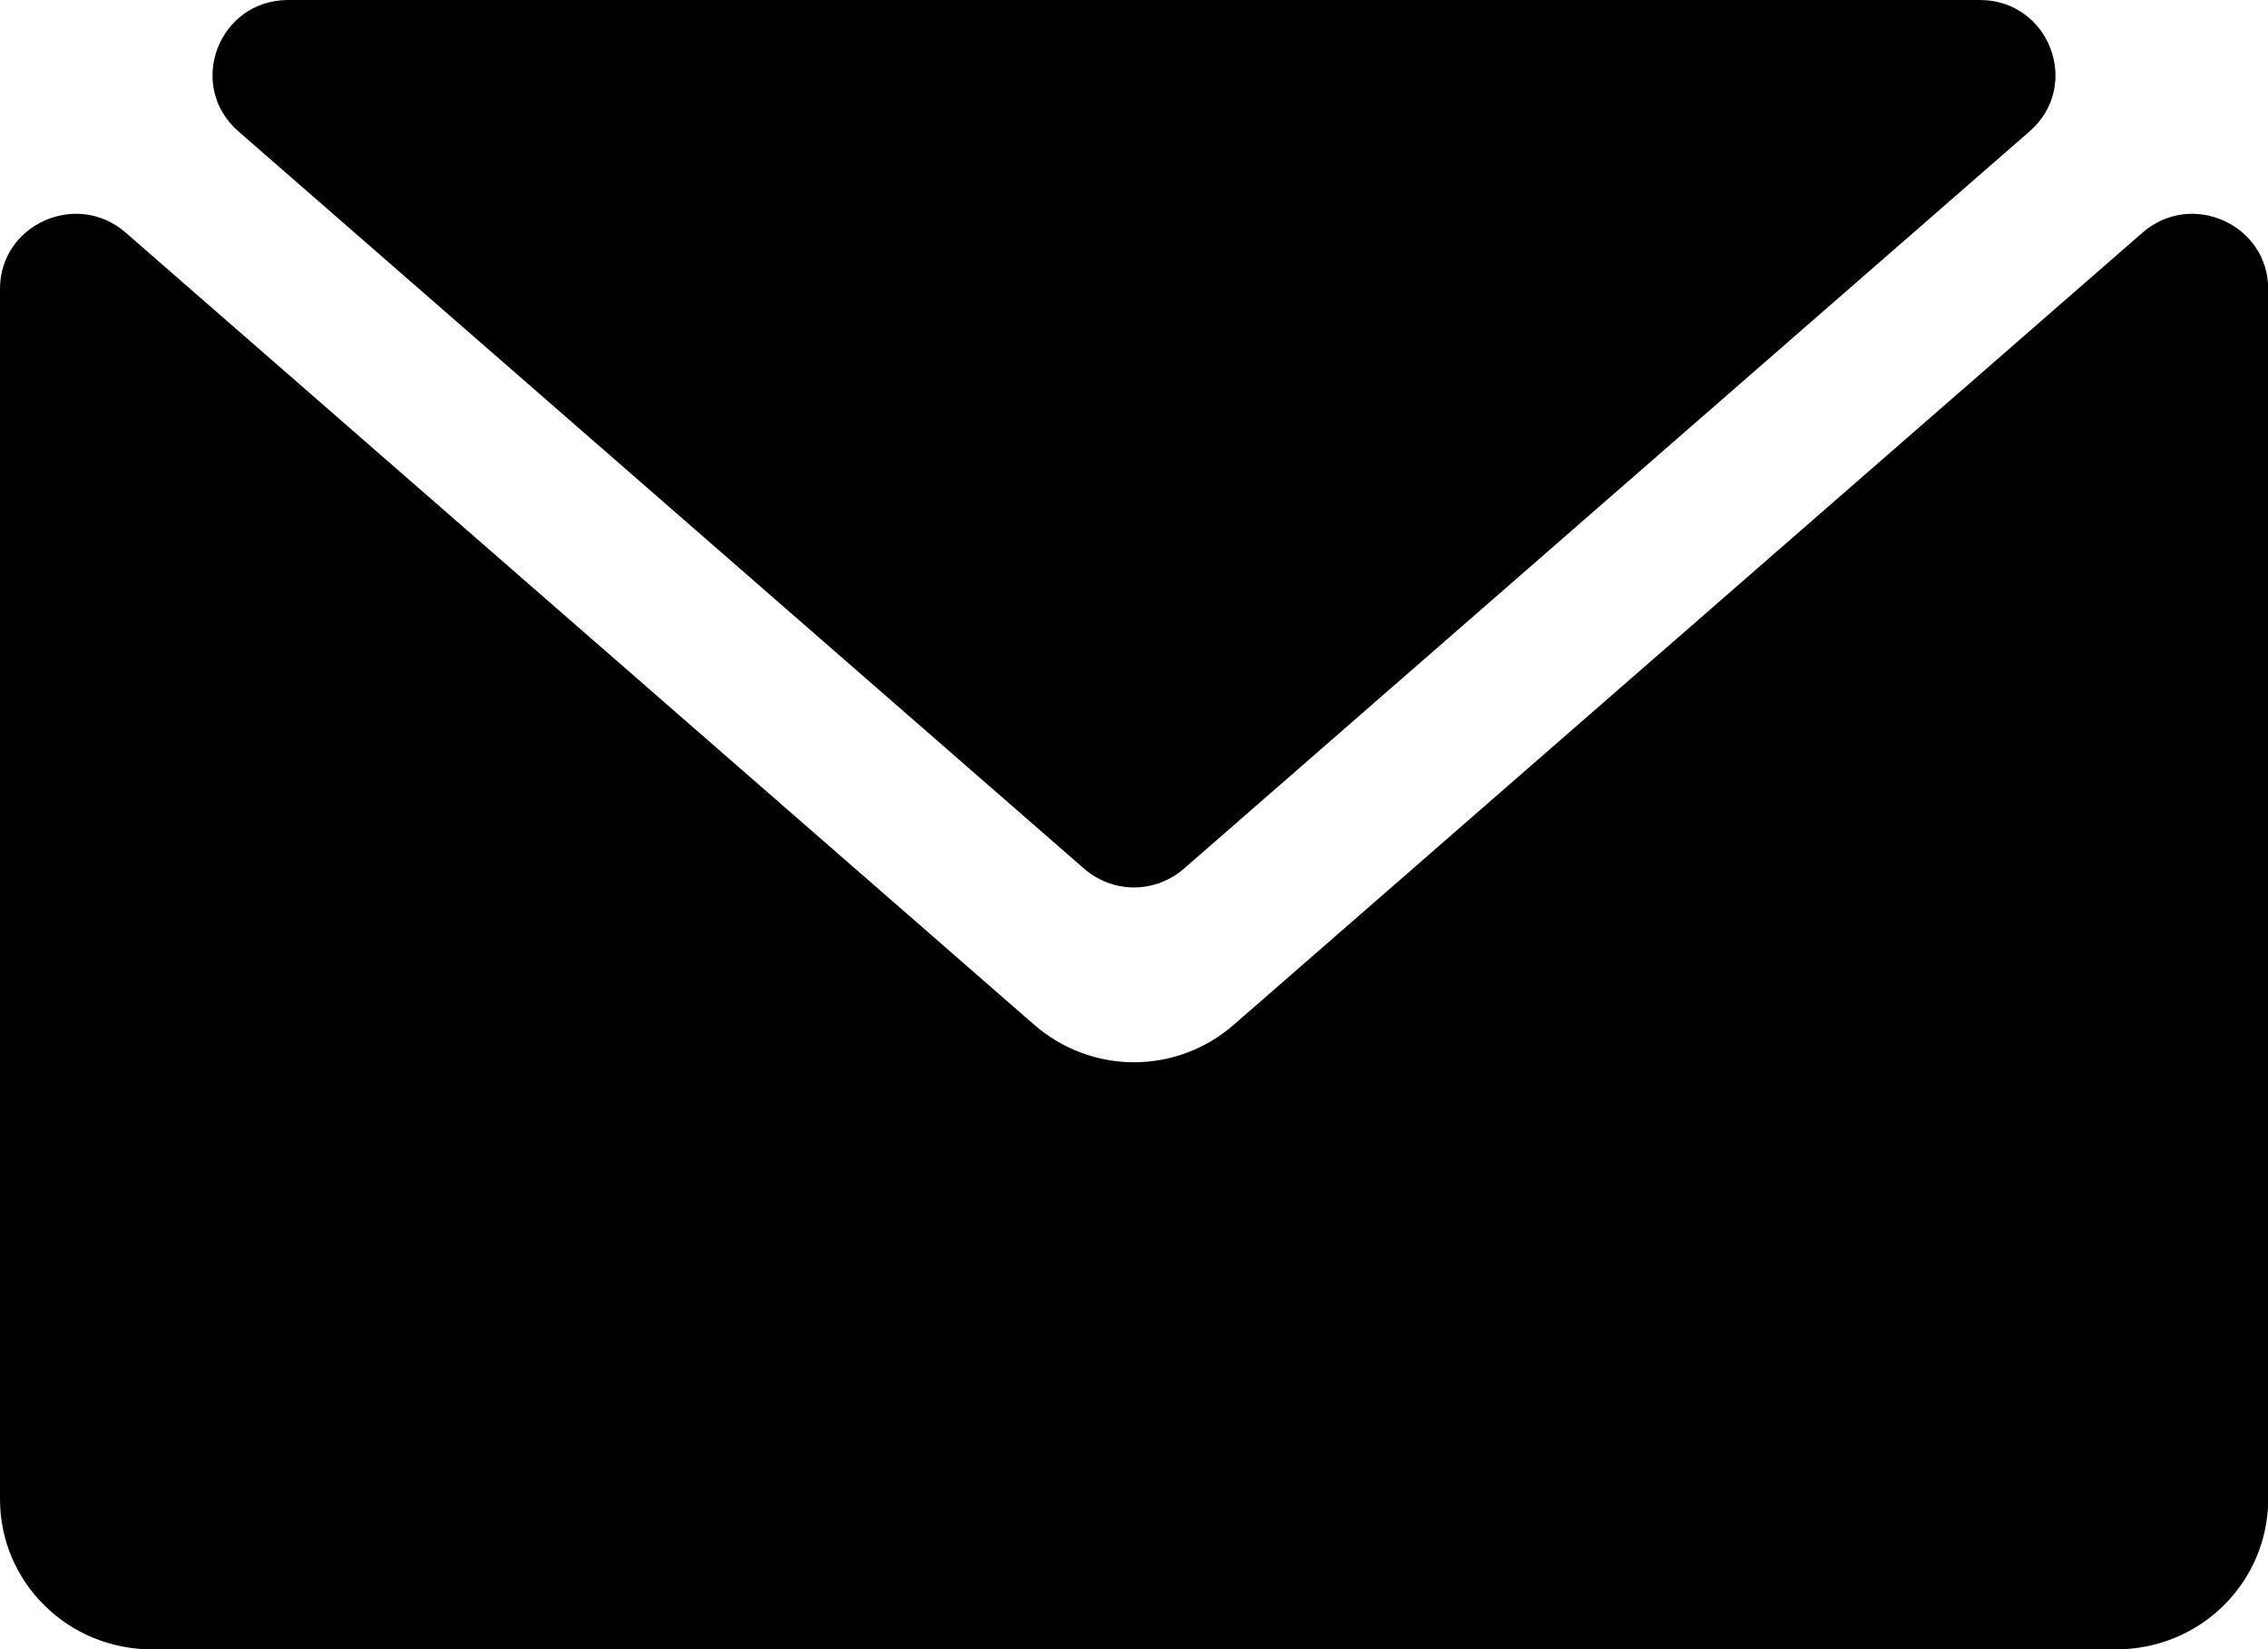
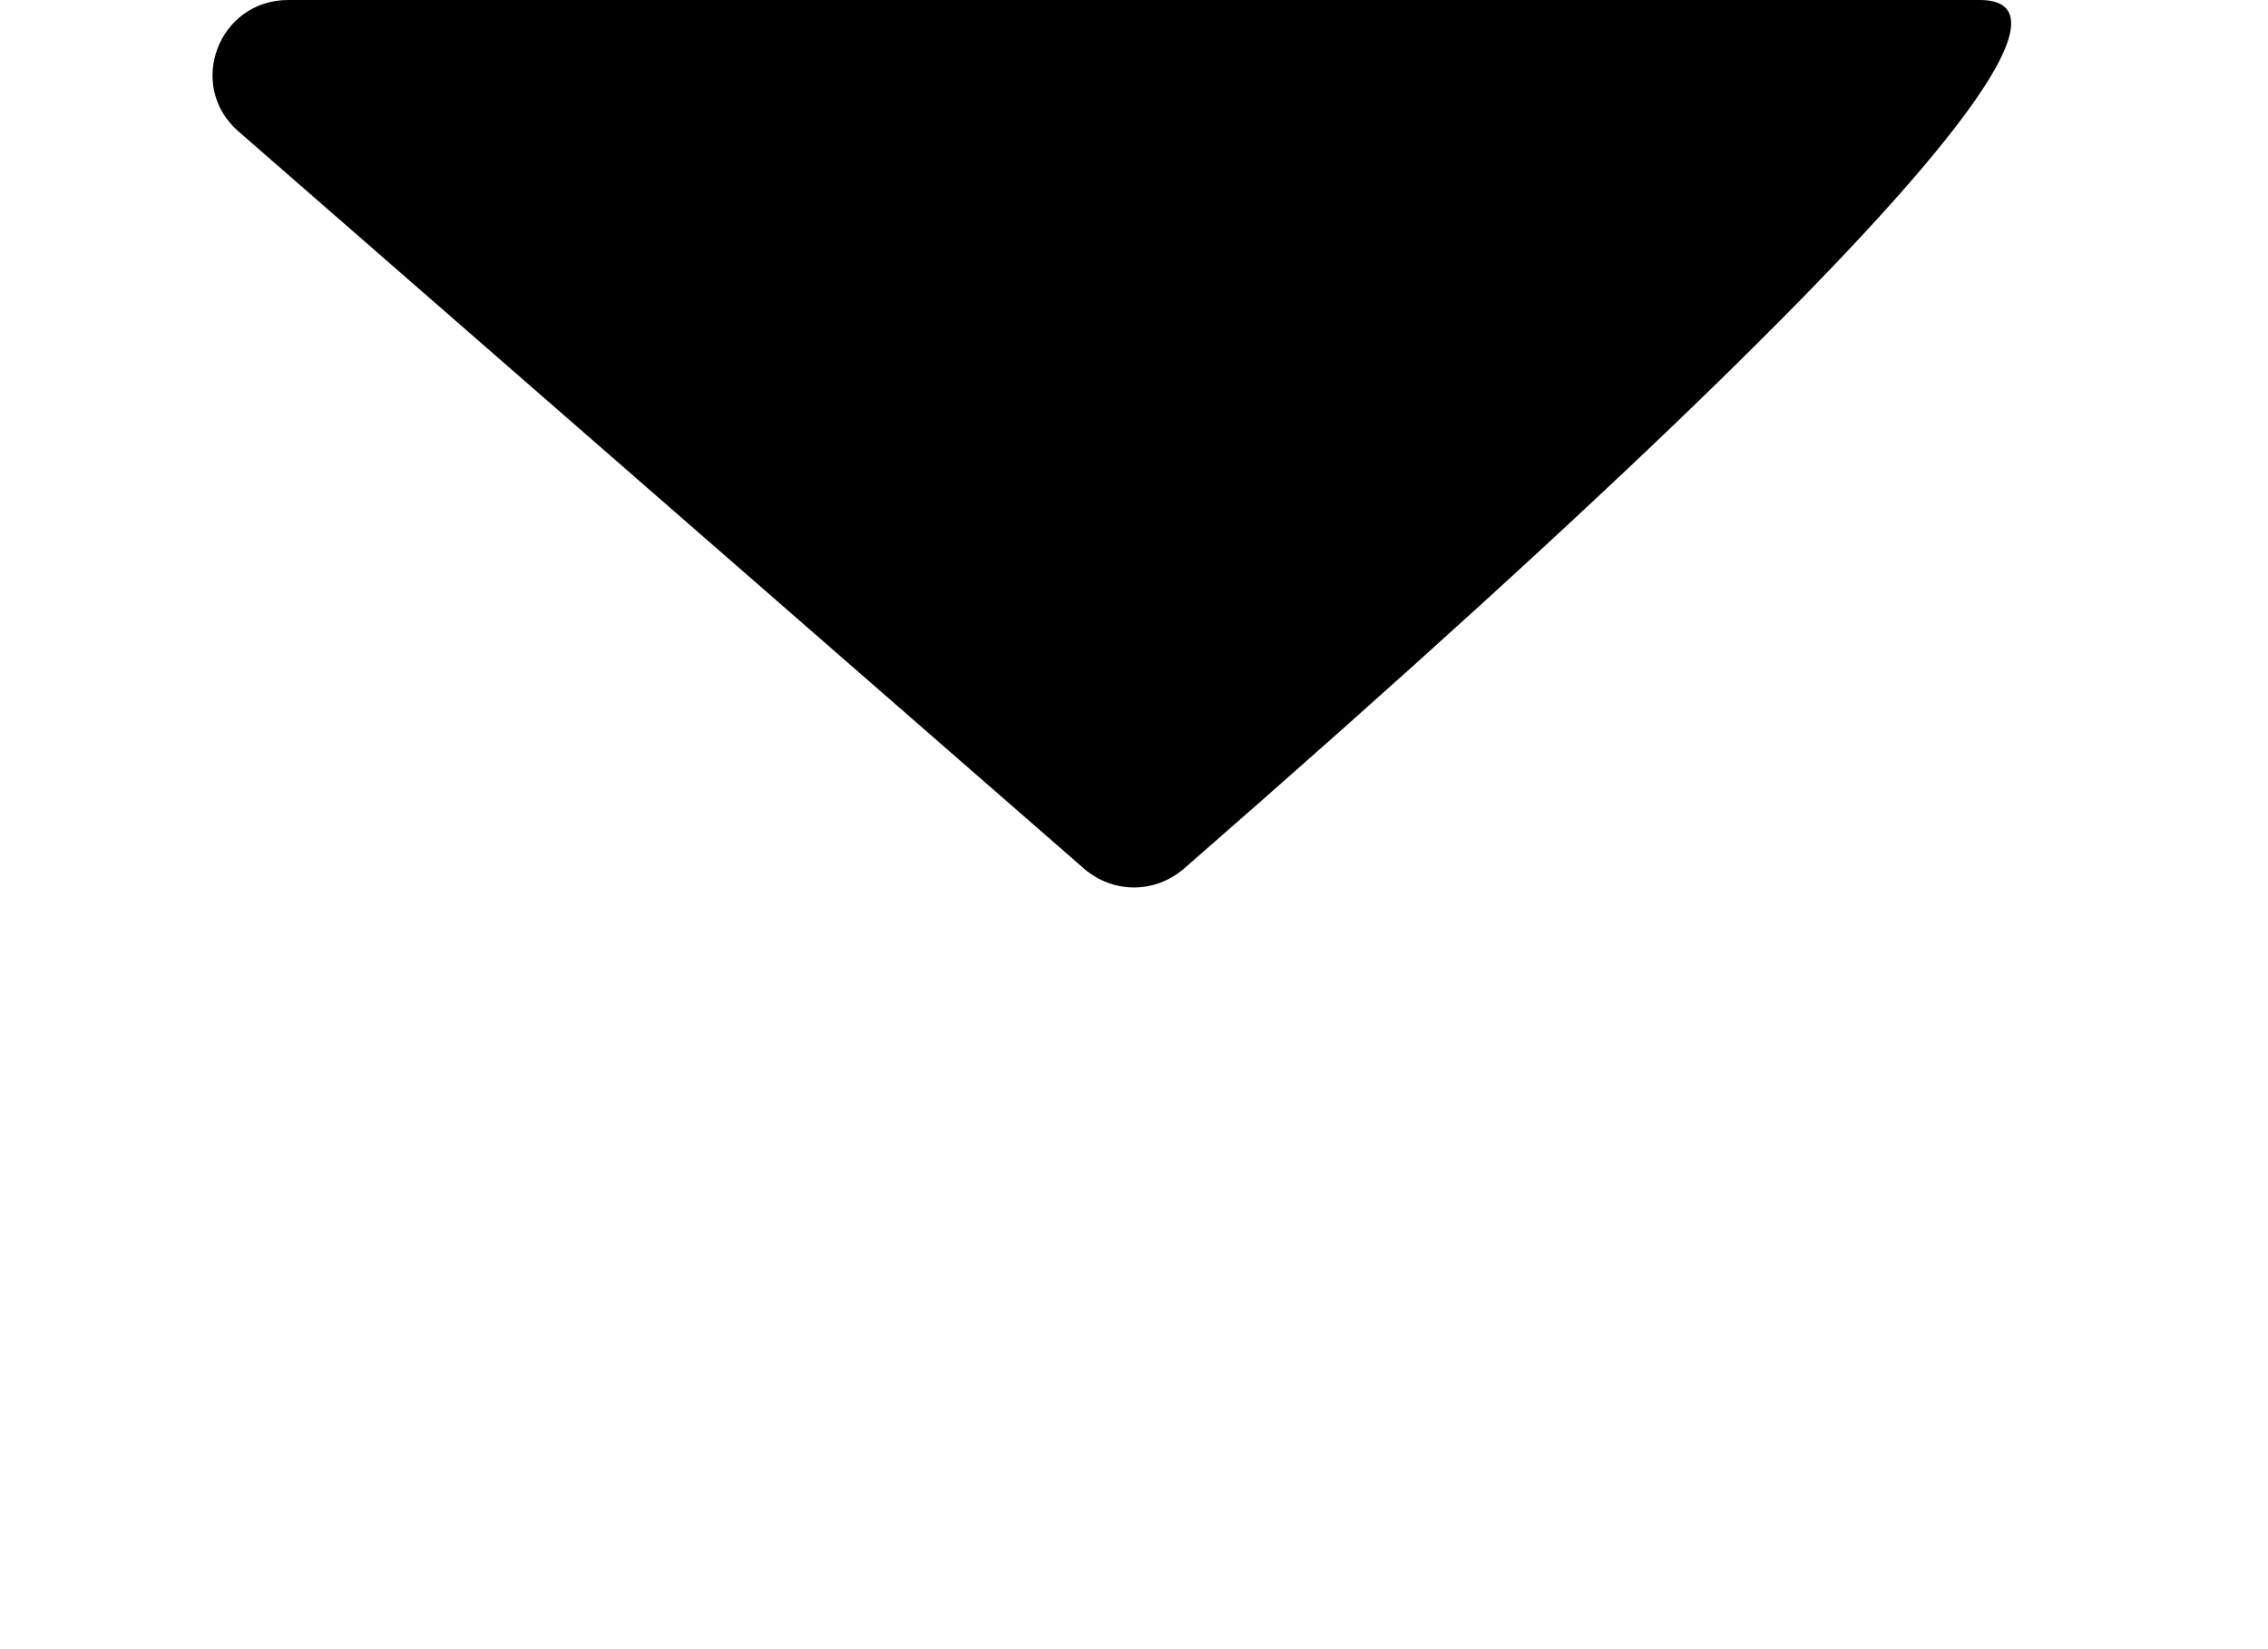
<svg xmlns="http://www.w3.org/2000/svg" width="11" height="8" viewBox="0 0 11 8" fill="none">
-   <path d="M1.156 0.637L5.258 4.214C5.325 4.272 5.411 4.305 5.5 4.305C5.589 4.305 5.675 4.272 5.742 4.214L9.844 0.637C10.098 0.415 9.94 0 9.602 0H1.398C1.06 0 0.902 0.415 1.156 0.637Z" fill="black" />
-   <path d="M10.392 1.128L5.984 4.971C5.85 5.088 5.678 5.153 5.5 5.153C5.322 5.153 5.15 5.088 5.016 4.971L0.609 1.128C0.372 0.922 0 1.089 0 1.401V7.273C-5.09264e-09 7.466 0.077 7.651 0.215 7.787C0.352 7.924 0.539 8 0.733 8.001H10.267C10.462 8 10.648 7.924 10.786 7.787C10.923 7.651 11.001 7.466 11.001 7.273V1.402C11.001 1.089 10.629 0.922 10.392 1.128Z" fill="black" />
+   <path d="M1.156 0.637L5.258 4.214C5.325 4.272 5.411 4.305 5.5 4.305C5.589 4.305 5.675 4.272 5.742 4.214C10.098 0.415 9.94 0 9.602 0H1.398C1.06 0 0.902 0.415 1.156 0.637Z" fill="black" />
</svg>